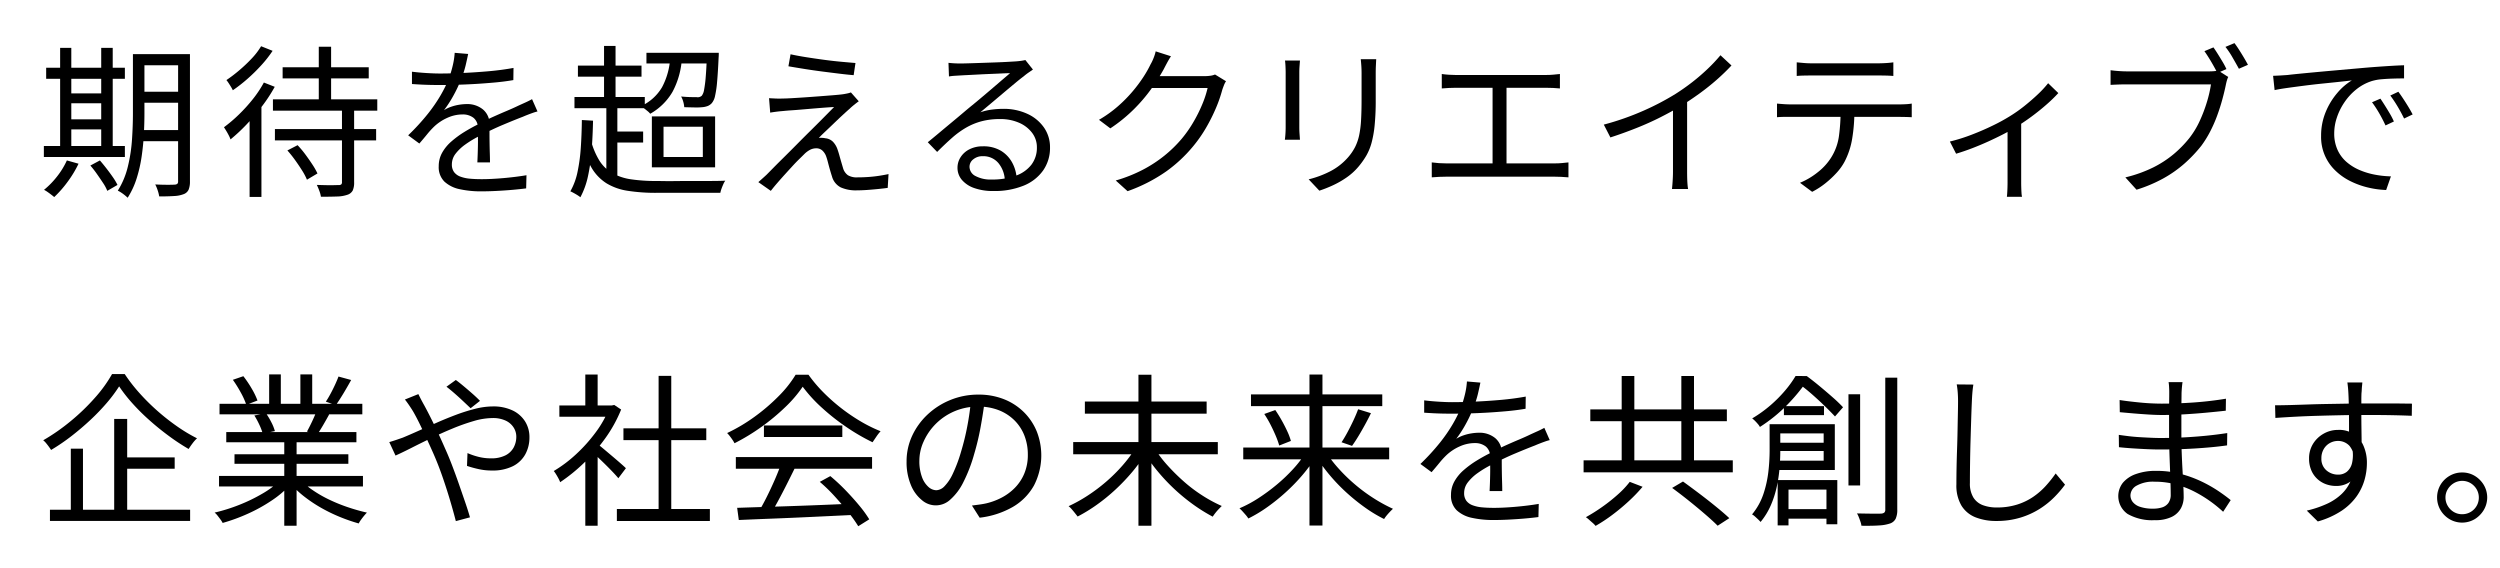
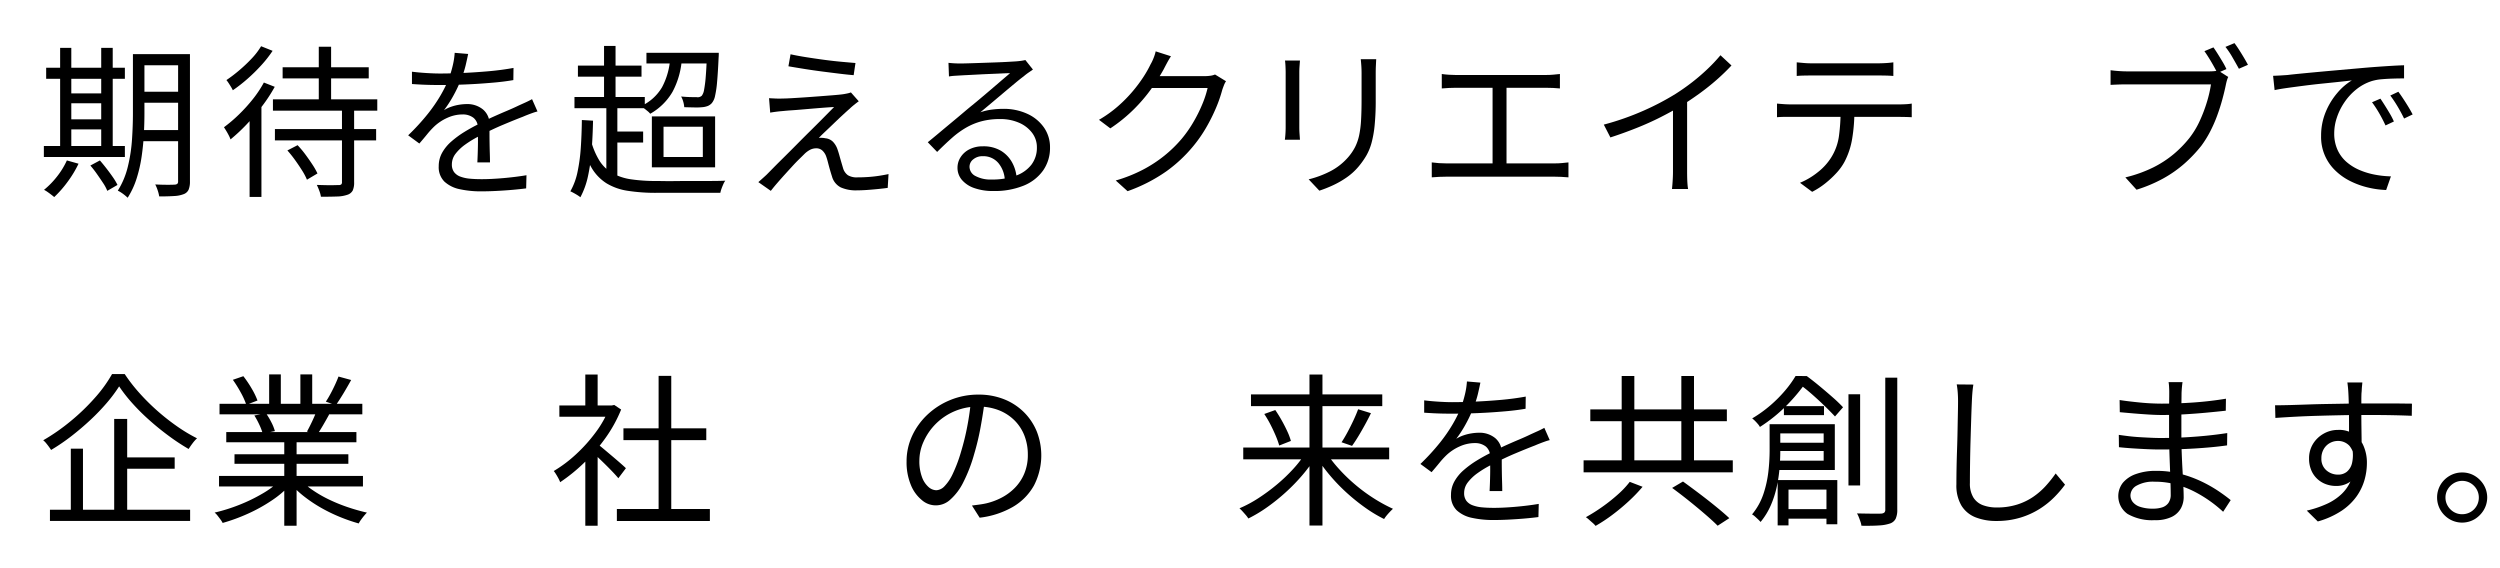
<svg xmlns="http://www.w3.org/2000/svg" width="502" height="114" viewBox="0 0 502 114">
  <defs>
    <clipPath id="a">
      <rect width="502" height="114" transform="translate(432 724)" fill="none" />
    </clipPath>
    <clipPath id="b">
      <rect width="490.755" height="97.009" fill="none" />
    </clipPath>
  </defs>
  <g transform="translate(-432 -724)" clip-path="url(#a)">
    <g transform="translate(440.676 732.657)">
      <g transform="translate(0 -0.001)" clip-path="url(#b)">
        <path d="M.1,20.424H16.367v2.211H.1Zm4.619,2.9,2.343.66a21.929,21.929,0,0,1-2.227,3.678,22.019,22.019,0,0,1-2.657,3.02q-.232-.2-.594-.478c-.242-.187-.49-.37-.742-.545a5.647,5.647,0,0,0-.71-.429A16.73,16.73,0,0,0,2.74,26.561a15.646,15.646,0,0,0,1.98-3.234M.562,4.718H16.367V6.928H.562ZM3.367.725H5.61v20.59H3.367Zm1.056,9.14H12.8v1.98H4.423Zm.033,5.213h8.381v2.013H4.456ZM9.438,24.35l1.914-1.023q.659.76,1.336,1.634t1.271,1.732a11.5,11.5,0,0,1,.924,1.551l-2.046,1.188a8.323,8.323,0,0,0-.842-1.568q-.576-.873-1.237-1.815a21.222,21.222,0,0,0-1.32-1.7M11.616.725h2.31v20.59h-2.31Zm6.368,1.254h2.31V13.957q0,1.881-.115,4.092t-.446,4.488a27.758,27.758,0,0,1-1.006,4.406,16.3,16.3,0,0,1-1.8,3.876q-.2-.2-.561-.495a8.622,8.622,0,0,0-.743-.545,4.8,4.8,0,0,0-.676-.379,16.266,16.266,0,0,0,2.029-4.883,31.966,31.966,0,0,0,.825-5.429q.182-2.754.182-5.13Zm.99,15.244h9.239v2.244H18.974Zm.033-15.244h9.14V4.223h-9.14Zm0,7.556h9.14v2.211h-9.14Zm8.051-7.556h2.376V27.518a4.294,4.294,0,0,1-.264,1.666,1.728,1.728,0,0,1-.99.908,5.957,5.957,0,0,1-1.9.379q-1.206.083-3.02.083a7.079,7.079,0,0,0-.3-1.205,7.632,7.632,0,0,0-.495-1.2q1.319.065,2.442.066c.747,0,1.242-.012,1.485-.033a.9.9,0,0,0,.512-.165.708.708,0,0,0,.148-.528Z" transform="translate(0.032 0.233)" />
        <path d="M35.518,7.766l2.178.858a31.8,31.8,0,0,1-2.557,3.911,43.869,43.869,0,0,1-3.086,3.63,35.386,35.386,0,0,1-3.234,3.019,6.306,6.306,0,0,0-.33-.759q-.232-.461-.512-.924t-.478-.759A28.767,28.767,0,0,0,30.486,14.2a32.163,32.163,0,0,0,2.8-3.085,22.461,22.461,0,0,0,2.228-3.35M34.957.474l2.31.924A23.789,23.789,0,0,1,34.99,4.3,34.33,34.33,0,0,1,32.2,7.04a30.543,30.543,0,0,1-2.92,2.277,6.221,6.221,0,0,0-.363-.676c-.154-.253-.314-.506-.479-.759a6.131,6.131,0,0,0-.445-.611,27.8,27.8,0,0,0,2.623-2A29.837,29.837,0,0,0,33.109,2.9,13.809,13.809,0,0,0,34.957.474m-2.31,13.1,2.277-2.31.1.066v19.4H32.647Zm4.685-2.442H58.286v2.277H37.333Zm.4,5.972H58.055v2.277H37.729ZM39.28,4.7H56.57V6.941H39.28Zm.957,16.7,2.046-1.056a19.37,19.37,0,0,1,1.551,1.848q.758,1.024,1.419,2.03a13.966,13.966,0,0,1,1.023,1.8l-2.112,1.254a11.842,11.842,0,0,0-.974-1.848q-.641-1.022-1.4-2.079a24.365,24.365,0,0,0-1.551-1.947m10.955-8.48h2.442V27.762a3.9,3.9,0,0,1-.281,1.683,1.845,1.845,0,0,1-1.072.858,6.785,6.785,0,0,1-2.079.347q-1.287.049-3.234.049a5.738,5.738,0,0,0-.314-1.171,11.788,11.788,0,0,0-.511-1.205q1.022.034,1.9.05t1.534,0c.44-.012.748-.017.924-.017a.832.832,0,0,0,.544-.132.59.59,0,0,0,.149-.462ZM46.539.573h2.475V12.354H46.539Z" transform="translate(8.796 0.152)" />
        <path d="M67.569,1.706q-.2.99-.512,2.326a20.054,20.054,0,0,1-1.006,3.02,27.452,27.452,0,0,1-1.469,3.069,22.572,22.572,0,0,1-1.864,2.871,7.027,7.027,0,0,1,1.419-.676,9.118,9.118,0,0,1,1.634-.413A10.075,10.075,0,0,1,67.3,11.77a4.96,4.96,0,0,1,3.234,1.073,3.78,3.78,0,0,1,1.32,3.117v1.6q0,.974.017,2.046t.049,2.1q.034,1.024.033,1.782H69.416q.034-.659.066-1.551t.049-1.881q.018-.99,0-1.881t-.016-1.518a2.526,2.526,0,0,0-.874-2.129,3.486,3.486,0,0,0-2.195-.676,7.369,7.369,0,0,0-3.051.676,9.479,9.479,0,0,0-2.624,1.733,16.921,16.921,0,0,0-1.435,1.567q-.711.875-1.568,1.865l-2.244-1.65a44.68,44.68,0,0,0,3.96-4.323,31.185,31.185,0,0,0,2.574-3.746,26.213,26.213,0,0,0,1.551-3.117,21.752,21.752,0,0,0,.858-2.788,14.951,14.951,0,0,0,.4-2.591ZM56.284,5.27q1.319.166,2.871.264t2.706.1q2.211,0,4.751-.116t5.132-.346q2.59-.232,4.932-.66l-.033,2.442q-1.717.3-3.663.478t-3.96.3q-2.013.115-3.876.165T61.7,7.942q-.693,0-1.6-.017T58.2,7.86q-.99-.051-1.914-.116Zm25.209,7.985a8.783,8.783,0,0,0-.94.28q-.513.182-1.023.38t-.974.4q-1.716.659-3.993,1.617t-4.652,2.211a20.965,20.965,0,0,0-2.9,1.732,9.14,9.14,0,0,0-1.98,1.881A3.484,3.484,0,0,0,64.3,23.88a2.525,2.525,0,0,0,.445,1.551,2.78,2.78,0,0,0,1.271.908,7.216,7.216,0,0,0,1.9.412q1.071.1,2.359.1,1.914,0,4.373-.215t4.635-.577l-.066,2.64q-1.253.164-2.821.3t-3.168.214q-1.6.083-3.053.083a19.717,19.717,0,0,1-4.274-.429,6.433,6.433,0,0,1-3.085-1.518,4.058,4.058,0,0,1-1.155-3.1,5.479,5.479,0,0,1,.693-2.723,8.547,8.547,0,0,1,1.865-2.26,19.43,19.43,0,0,1,2.59-1.9q1.42-.873,2.9-1.6,1.584-.857,2.987-1.485t2.656-1.155q1.253-.529,2.343-1.056l1.386-.627q.659-.3,1.32-.66Z" transform="translate(17.76 0.472)" />
        <path d="M82.51,15.306l2.244.132q-.067,3.136-.281,5.972a36.969,36.969,0,0,1-.742,5.213,15.937,15.937,0,0,1-1.518,4.191,5.838,5.838,0,0,0-.561-.4c-.243-.153-.495-.3-.759-.445s-.495-.259-.693-.347a13.273,13.273,0,0,0,1.436-3.876,34.728,34.728,0,0,0,.66-4.883q.18-2.657.214-5.561m-1.485-4.619H95.147v2.244H81.025Zm.693-6.3h12.77V6.6H81.718Zm2.574,14.848a14.845,14.845,0,0,0,1.749,4.241A7.5,7.5,0,0,0,88.68,26a10.953,10.953,0,0,0,3.762,1.221,34.272,34.272,0,0,0,5.081.33q.4,0,1.419.017t2.409,0q1.386-.018,2.9-.017h2.937q1.418,0,2.524-.016t1.6-.05a3.743,3.743,0,0,0-.4.71c-.132.3-.253.6-.363.907a5.182,5.182,0,0,0-.231.825H97.556a36.307,36.307,0,0,1-5.873-.412,11.5,11.5,0,0,1-4.224-1.5,9.226,9.226,0,0,1-2.97-3.069,18.358,18.358,0,0,1-2.013-5.081ZM86.964.425h2.31V11.842h-2.31Zm.462,11.681h2.211V27.119H87.426Zm1.089,5.51h6.3v2.211h-6.3ZM100.262,2.6l2.343.132a16.28,16.28,0,0,1-1.9,6.929,11.978,11.978,0,0,1-4.47,4.389,3.027,3.027,0,0,0-.528-.528c-.243-.2-.479-.384-.71-.561a5.594,5.594,0,0,0-.643-.429,9.456,9.456,0,0,0,4.257-3.81,14.327,14.327,0,0,0,1.65-6.121m-4.784-.792h13.4V3.956h-13.4Zm1.089,12.77h12.7V24.809h-12.7Zm2.343,8.15H106.8V16.659H98.909Zm8.711-20.92H110a9.24,9.24,0,0,1-.033.99q-.133,2.97-.3,4.817a20.232,20.232,0,0,1-.413,2.854,3.3,3.3,0,0,1-.643,1.436,2.261,2.261,0,0,1-.809.578,3.983,3.983,0,0,1-1.1.247,12.011,12.011,0,0,1-1.535.05c-.648-.011-1.348-.028-2.095-.05a5.521,5.521,0,0,0-.2-1.089,4.681,4.681,0,0,0-.429-1.056q1.055.1,1.93.116t1.205.016a1.193,1.193,0,0,0,1.023-.3,2.681,2.681,0,0,0,.446-1.155,23.645,23.645,0,0,0,.33-2.574q.147-1.714.247-4.521Z" transform="translate(25.652 0.137)" />
        <path d="M128.961,11.137q-.461.331-.99.759t-.825.726q-.495.43-1.336,1.205t-1.782,1.681q-.94.909-1.782,1.7t-1.3,1.287a4.08,4.08,0,0,1,.644-.017,3.38,3.38,0,0,1,.643.083,2.474,2.474,0,0,1,1.568.726,4.163,4.163,0,0,1,.94,1.65c.11.309.226.682.346,1.122s.248.886.38,1.336.253.865.363,1.238a2.647,2.647,0,0,0,.957,1.353,3.42,3.42,0,0,0,1.914.429q1.123,0,2.261-.082t2.178-.248q1.039-.164,1.8-.33l-.165,2.772q-.693.1-1.815.215t-2.293.2q-1.172.081-2.1.082a7.465,7.465,0,0,1-3.216-.594,3.489,3.489,0,0,1-1.766-2.211q-.164-.495-.379-1.237t-.4-1.469q-.182-.725-.347-1.188a2.979,2.979,0,0,0-.808-1.3,1.779,1.779,0,0,0-1.205-.446,2.705,2.705,0,0,0-1.287.314,4.836,4.836,0,0,0-1.155.874c-.242.243-.571.566-.99.974s-.874.879-1.369,1.419-1.007,1.1-1.535,1.683-1.033,1.155-1.518,1.714-.913,1.084-1.287,1.568L108.8,27.371l.726-.644q.43-.378.924-.841.331-.329,1.221-1.237t2.162-2.162q1.269-1.253,2.689-2.69t2.838-2.836q1.417-1.4,2.624-2.624t2.029-2.046q-.758.034-1.848.116t-2.277.181l-2.343.2q-1.154.1-2.128.165t-1.568.132c-.55.045-1.039.094-1.469.149s-.829.115-1.2.181l-.231-2.9c.374.022.8.044,1.287.066s.99.022,1.518,0q.56,0,1.716-.066t2.624-.165q1.467-.1,2.953-.214l2.756-.215q1.269-.1,2-.2c.285-.044.583-.1.891-.165a3.992,3.992,0,0,0,.693-.2ZM115.267,1.7q1.354.3,3.1.577t3.6.528q1.847.247,3.515.4t2.821.247l-.363,2.442q-1.222-.1-2.855-.3t-3.414-.429q-1.782-.23-3.546-.511t-3.284-.545Z" transform="translate(34.8 0.544)" />
        <path d="M138.733,3.136c.373.044.775.078,1.2.1s.809.033,1.139.033.875-.011,1.633-.033,1.617-.05,2.574-.083l2.871-.1q1.435-.051,2.574-.116c.759-.045,1.315-.077,1.667-.1.483-.044.858-.088,1.122-.132s.483-.088.66-.132l1.518,1.914-.908.627a11.268,11.268,0,0,0-.94.726q-.628.461-1.683,1.337t-2.327,1.945q-1.269,1.073-2.491,2.1t-2.211,1.848a11.7,11.7,0,0,1,2.326-.545,17.992,17.992,0,0,1,2.261-.148,11.257,11.257,0,0,1,4.866,1.006,8.2,8.2,0,0,1,3.333,2.756,6.864,6.864,0,0,1,1.205,3.993,7.853,7.853,0,0,1-1.386,4.62,8.84,8.84,0,0,1-3.927,3.052,15.468,15.468,0,0,1-6.038,1.073,11.207,11.207,0,0,1-3.861-.594,5.7,5.7,0,0,1-2.492-1.65,3.719,3.719,0,0,1-.874-2.442,3.874,3.874,0,0,1,.627-2.112,4.46,4.46,0,0,1,1.782-1.584,5.762,5.762,0,0,1,2.673-.594,6.806,6.806,0,0,1,3.663.907,6.291,6.291,0,0,1,2.244,2.377,7.479,7.479,0,0,1,.891,3.15l-2.376.4a5.749,5.749,0,0,0-1.3-3.482,3.934,3.934,0,0,0-3.15-1.369,2.851,2.851,0,0,0-1.881.627,1.874,1.874,0,0,0-.759,1.485,2.1,2.1,0,0,0,1.221,1.881,6.372,6.372,0,0,0,3.168.693,14.071,14.071,0,0,0,4.866-.759,6.8,6.8,0,0,0,3.168-2.211,5.608,5.608,0,0,0,1.106-3.5,4.746,4.746,0,0,0-.957-2.9,6.467,6.467,0,0,0-2.624-2.03,9.272,9.272,0,0,0-3.81-.742,14.321,14.321,0,0,0-3.729.445,12.918,12.918,0,0,0-3.085,1.271,17.467,17.467,0,0,0-2.839,2.062q-1.4,1.237-2.985,2.822l-1.881-1.947q1.022-.826,2.261-1.865t2.491-2.079q1.253-1.037,2.326-1.947t1.8-1.5q.693-.562,1.732-1.436t2.162-1.831L149.472,6.6q1.008-.859,1.634-1.386-.529,0-1.551.049t-2.277.1q-1.255.049-2.492.116c-.825.045-1.572.082-2.244.115s-1.183.061-1.534.083l-1.089.066a8.706,8.706,0,0,0-1.089.132Z" transform="translate(43.045 0.824)" />
        <path d="M175.077,2.24q-.43.661-.825,1.4t-.627,1.2a39.89,39.89,0,0,1-2.475,3.911,32.322,32.322,0,0,1-3.531,4.14,30.81,30.81,0,0,1-4.719,3.828l-2.277-1.716a24.287,24.287,0,0,0,3.828-2.739,27.961,27.961,0,0,0,2.953-3,28.847,28.847,0,0,0,2.162-2.9,22.274,22.274,0,0,0,1.419-2.508,8.431,8.431,0,0,0,.577-1.2,8.406,8.406,0,0,0,.446-1.4Zm11.054,5.015a3.952,3.952,0,0,0-.429.842c-.132.341-.243.643-.33.907a27,27,0,0,1-1.254,3.612,35.043,35.043,0,0,1-1.98,3.96,27.082,27.082,0,0,1-2.64,3.779,28.473,28.473,0,0,1-5.363,5,32.2,32.2,0,0,1-7.77,3.977l-2.376-2.145a29.4,29.4,0,0,0,5.444-2.162,26.431,26.431,0,0,0,4.323-2.821,25.549,25.549,0,0,0,3.4-3.3,24.042,24.042,0,0,0,2.359-3.333,29.067,29.067,0,0,0,1.832-3.645,20.425,20.425,0,0,0,1.089-3.317H170.194l1.056-2.376h10.526A8.556,8.556,0,0,0,183,6.151a3.478,3.478,0,0,0,.924-.248Z" transform="translate(51.377 0.4)" />
        <path d="M191.935,2.714q-.032.463-.082,1.122c-.034.441-.049.858-.049,1.254V16.111c0,.418.015.863.049,1.337s.061.863.082,1.171H188.9q.065-.4.113-1.1c.034-.474.051-.952.051-1.436V5.09q0-.428-.034-1.171c-.021-.495-.055-.9-.1-1.205Zm15.31-.264c-.022.418-.044.863-.066,1.337s-.032.985-.032,1.534v5.345a50.387,50.387,0,0,1-.215,5.048,21.606,21.606,0,0,1-.627,3.548,10.958,10.958,0,0,1-1.072,2.59,15.943,15.943,0,0,1-1.551,2.178,12.163,12.163,0,0,1-2.426,2.195,18.218,18.218,0,0,1-2.788,1.583,25.3,25.3,0,0,1-2.64,1.04l-2.145-2.277a19.8,19.8,0,0,0,4.305-1.6,12.141,12.141,0,0,0,3.579-2.788,10.309,10.309,0,0,0,1.436-2.095,9.807,9.807,0,0,0,.825-2.393,20.4,20.4,0,0,0,.379-3.069q.1-1.748.1-4.092V5.321c0-.549-.016-1.061-.049-1.534s-.071-.919-.116-1.337Z" transform="translate(60.421 0.784)" />
        <path d="M211.25,22.451q.725.1,1.468.149c.495.033.975.049,1.436.049h21.812c.5,0,.983-.021,1.433-.066s.886-.087,1.3-.132v3c-.44-.044-.923-.077-1.452-.1s-.956-.033-1.286-.033H214.154c-.441,0-.907.012-1.4.033s-1,.055-1.5.1ZM213.263,4.7q.659.1,1.469.15t1.3.048h18.148c.507,0,1-.021,1.485-.066s.924-.087,1.32-.132V7.6q-.626-.065-1.369-.1c-.495-.021-.973-.033-1.436-.033H216.034c-.308,0-.743.012-1.3.033s-1.051.055-1.469.1Zm10.2,1.65h2.8V24.068h-2.8Z" transform="translate(67.57 1.504)" />
        <path d="M237.425,15.774a54.009,54.009,0,0,0,7.985-2.8A52.236,52.236,0,0,0,251.844,9.6q1.716-1.089,3.35-2.359a40.537,40.537,0,0,0,3.084-2.657,32.617,32.617,0,0,0,2.574-2.739L263.063,3.9q-1.386,1.485-3,2.9t-3.416,2.722q-1.8,1.3-3.744,2.525-1.815,1.089-4.092,2.244t-4.85,2.178q-2.574,1.024-5.213,1.881Zm13.891-4.784,2.838-.858V25.178q0,.628.016,1.32t.067,1.287a8.5,8.5,0,0,0,.115.924h-3.234c.021-.22.05-.528.082-.924s.061-.825.083-1.287.033-.9.033-1.32Z" transform="translate(75.942 0.592)" />
        <path d="M263.776,11.207c.461.045.929.083,1.4.116s.962.049,1.468.049h21.613c.352,0,.769-.011,1.255-.033a10.987,10.987,0,0,0,1.32-.132v2.739c-.352-.021-.766-.038-1.238-.049s-.919-.017-1.337-.017H265.195c-.484,0-.958.022-1.419.066Zm3.96-8.282q.691.067,1.435.132c.5.045,1.006.066,1.535.066h13.363c.461,0,.973-.016,1.534-.049s1.072-.083,1.535-.149V5.664q-.727-.065-1.535-.082c-.54-.011-1.051-.017-1.534-.017H270.737c-.527,0-1.056.007-1.582.017s-1,.038-1.419.082Zm11.58,9.635a33.671,33.671,0,0,1-.445,5.691,15.289,15.289,0,0,1-1.535,4.637,10.93,10.93,0,0,1-1.6,2.228,19.6,19.6,0,0,1-2.244,2.095,15.667,15.667,0,0,1-2.657,1.716l-2.44-1.815a14.665,14.665,0,0,0,3.6-2.145,11.494,11.494,0,0,0,2.64-2.9,10.833,10.833,0,0,0,1.584-4.371,37.752,37.752,0,0,0,.33-5.132Z" transform="translate(84.37 0.936)" />
-         <path d="M290.076,17.814a35.361,35.361,0,0,0,4.406-1.386q2.227-.857,4.189-1.815a36.124,36.124,0,0,0,3.284-1.782,28.872,28.872,0,0,0,3.052-2.128q1.467-1.172,2.723-2.36A20.872,20.872,0,0,0,309.808,6.1l2.046,1.98a29.238,29.238,0,0,1-2.327,2.261q-1.4,1.237-3.053,2.458t-3.4,2.277q-1.021.628-2.376,1.32t-2.869,1.386q-1.519.693-3.184,1.337t-3.317,1.138Zm11.582-3.5,2.737-.66V26q0,.495.017,1.073c.012.384.026.742.05,1.072a4.56,4.56,0,0,0,.1.759h-3.036q.034-.263.066-.759t.05-1.072c.011-.385.017-.743.017-1.073Z" transform="translate(92.782 1.952)" />
        <path d="M338.15,6.8a4.158,4.158,0,0,0-.28.742c-.078.276-.148.578-.215.908q-.263,1.287-.693,2.871t-1.04,3.249a27.2,27.2,0,0,1-1.418,3.218,21.078,21.078,0,0,1-1.766,2.838,27.868,27.868,0,0,1-3.382,3.564,24.149,24.149,0,0,1-4.225,2.97,28.719,28.719,0,0,1-5.393,2.277l-2.245-2.475a26.545,26.545,0,0,0,5.559-1.98,21.08,21.08,0,0,0,4.142-2.69,22.555,22.555,0,0,0,3.168-3.249,17.206,17.206,0,0,0,2.063-3.416,29.2,29.2,0,0,0,1.452-3.826,25,25,0,0,0,.808-3.515H317.792q-.956,0-1.8.033t-1.469.066V5.444q.463.065,1.007.115c.363.033.747.061,1.155.083s.787.033,1.138.033h16.531q.4,0,.858-.033a6.711,6.711,0,0,0,.924-.132ZM335.181.858q.4.562.892,1.353t.956,1.567a14.232,14.232,0,0,1,.759,1.436l-1.815.792c-.22-.44-.478-.924-.776-1.452s-.6-1.051-.924-1.568-.62-.973-.907-1.369ZM339.4,0q.43.56.924,1.336T341.3,2.92q.479.81.809,1.436l-1.815.792q-.56-1.024-1.287-2.277A16.585,16.585,0,0,0,337.59.759Z" transform="translate(100.603 0.001)" />
        <path d="M339.25,5.487q.925-.032,1.7-.083c.516-.033.928-.059,1.238-.082q.79-.1,2.293-.248t3.448-.33q1.948-.18,4.19-.379l4.521-.4q1.815-.164,3.433-.281t3-.2q1.386-.081,2.475-.115v2.64q-.924,0-2.112.033t-2.343.132a9.709,9.709,0,0,0-2.011.363,9.594,9.594,0,0,0-3.152,1.7,11.728,11.728,0,0,0-2.393,2.623,12.37,12.37,0,0,0-1.5,3.069A9.939,9.939,0,0,0,351.525,17a7.949,7.949,0,0,0,.66,3.348,7.1,7.1,0,0,0,1.8,2.426,9.91,9.91,0,0,0,2.59,1.617,14.753,14.753,0,0,0,3.086.94,19.264,19.264,0,0,0,3.249.347l-.957,2.739a18.5,18.5,0,0,1-3.694-.511,16.562,16.562,0,0,1-3.531-1.288,11.818,11.818,0,0,1-3-2.128,9.294,9.294,0,0,1-2.838-6.929,12.369,12.369,0,0,1,.907-4.769,14.143,14.143,0,0,1,2.327-3.843,11.84,11.84,0,0,1,2.938-2.541q-1.057.133-2.625.3t-3.349.346q-1.782.182-3.581.413t-3.348.446q-1.55.214-2.605.445ZM360.8,10.073q.364.529.874,1.337t1.007,1.65a14.868,14.868,0,0,1,.825,1.6l-1.681.792q-.562-1.222-1.254-2.425a22.948,22.948,0,0,0-1.453-2.228Zm3.6-1.386q.4.529.924,1.32t1.04,1.633q.511.843.908,1.6l-1.717.825q-.594-1.222-1.3-2.409t-1.469-2.211Z" transform="translate(108.511 1.08)" />
        <path d="M15.244,52.824a29.216,29.216,0,0,1-2.475,3.317,42.775,42.775,0,0,1-3.267,3.4q-1.815,1.7-3.812,3.249a39.728,39.728,0,0,1-4.107,2.8c-.111-.176-.253-.385-.429-.627s-.363-.483-.561-.726A3.761,3.761,0,0,0,0,63.647a39.784,39.784,0,0,0,5.559-3.878,42.53,42.53,0,0,0,4.85-4.684,27.1,27.1,0,0,0,3.416-4.736h2.541a33.171,33.171,0,0,0,2.97,3.828,43.047,43.047,0,0,0,3.612,3.581,44.2,44.2,0,0,0,3.944,3.1,32.012,32.012,0,0,0,3.993,2.393,7.737,7.737,0,0,0-.908,1.023q-.445.594-.775,1.122A42.173,42.173,0,0,1,25.258,62.8q-2-1.467-3.876-3.135a42,42,0,0,1-3.449-3.414,30.46,30.46,0,0,1-2.689-3.432M1.353,77.6H29.5v2.244H1.353ZM5.543,65.329H7.985V78.693H5.543Zm8.711-5.972h2.607v19.4H14.254Zm1.221,7.721H26.4v2.277H15.475Z" transform="translate(0 16.105)" />
        <path d="M39.274,71.65l1.98.924a20.037,20.037,0,0,1-3.762,3.184,32.342,32.342,0,0,1-4.784,2.64,36.034,36.034,0,0,1-5.015,1.832,4.853,4.853,0,0,0-.445-.709c-.187-.255-.38-.507-.578-.759a3.417,3.417,0,0,0-.594-.611A34.541,34.541,0,0,0,31.024,76.6a33.008,33.008,0,0,0,4.685-2.277,17.894,17.894,0,0,0,3.564-2.673m-12.308-.858h28.9V72.9h-28.9Zm.1-14.485H55.739v2.112H27.065Zm1.353,5.675H54.551v2.046H28.418Zm1.32-10.493,2.112-.726a21.678,21.678,0,0,1,1.667,2.475,14.745,14.745,0,0,1,1.171,2.409l-2.244.858a14.839,14.839,0,0,0-1.1-2.442,25.749,25.749,0,0,0-1.6-2.574m.33,14.947H52.934V68.35H30.068Zm3.993-7.787L36.4,58.22a14.671,14.671,0,0,1,1.073,1.8,9.121,9.121,0,0,1,.709,1.766l-2.442.495a11.832,11.832,0,0,0-.677-1.766,15.449,15.449,0,0,0-1.006-1.864M37.03,50.4h2.343v6.929H37.03Zm3.036,12.539H42.54v17.85H40.065ZM43.3,71.584A16.418,16.418,0,0,0,45.857,73.7a24.827,24.827,0,0,0,3.3,1.881,33.14,33.14,0,0,0,3.711,1.5,39.194,39.194,0,0,0,3.795,1.073c-.177.176-.368.391-.577.643s-.413.517-.611.793a5.453,5.453,0,0,0-.462.742,35.094,35.094,0,0,1-3.812-1.32,32.3,32.3,0,0,1-3.727-1.815,27.829,27.829,0,0,1-3.366-2.244,19.5,19.5,0,0,1-2.723-2.541Zm0-21.184h2.376v6.8H43.3Zm3.234,7.391,2.541.66q-.594,1.089-1.221,2.162t-1.188,1.9l-2.046-.627q.495-.891,1.04-2.046t.874-2.046m4.422-6.962,2.541.693q-.727,1.321-1.551,2.69T50.426,56.57l-2.013-.693q.461-.693.941-1.584t.907-1.815c.285-.615.517-1.165.693-1.65" transform="translate(8.34 16.121)" />
-         <path d="M52.65,63.723c.462-.133.952-.286,1.468-.463s.929-.318,1.238-.428q1.352-.56,3.086-1.337T62.1,59.862q1.93-.857,3.909-1.6A36.543,36.543,0,0,1,69.89,57.04a14.6,14.6,0,0,1,3.548-.478,8.962,8.962,0,0,1,3.942.792,6.02,6.02,0,0,1,2.525,2.194,5.872,5.872,0,0,1,.891,3.216,7.013,7.013,0,0,1-.825,3.4,5.826,5.826,0,0,1-2.492,2.392,9.154,9.154,0,0,1-4.272.875,12.058,12.058,0,0,1-2.689-.3,21.832,21.832,0,0,1-2.261-.627l.1-2.574a13.645,13.645,0,0,0,2.162.742,9.992,9.992,0,0,0,2.524.314,6.261,6.261,0,0,0,2.937-.6,3.832,3.832,0,0,0,1.65-1.583,4.568,4.568,0,0,0,.528-2.178,3.412,3.412,0,0,0-.528-1.815,3.786,3.786,0,0,0-1.584-1.386,5.975,5.975,0,0,0-2.673-.528,13.659,13.659,0,0,0-3.746.594,40.4,40.4,0,0,0-4.29,1.518q-2.227.925-4.371,1.963T56.99,64.943q-1.833.925-3.086,1.485Zm5.84-9.635c.087.176.2.4.33.66s.275.54.429.825.285.528.4.726q.956,1.75,2.079,4.074t2.112,4.6q.693,1.518,1.4,3.366t1.369,3.744q.659,1.9,1.254,3.63t.99,3.119l-2.838.758q-.495-1.946-1.188-4.272t-1.518-4.7q-.826-2.378-1.782-4.555-.76-1.714-1.5-3.314t-1.4-2.938q-.661-1.334-1.221-2.293-.3-.495-.759-1.171t-.858-1.172Zm10.493,2.838q-.659-.626-1.518-1.435t-1.749-1.585q-.891-.774-1.584-1.3l1.881-1.353q.56.4,1.468,1.155t1.832,1.568q.923.808,1.551,1.468Z" transform="translate(16.84 16.393)" />
        <path d="M88.828,56.627h.528l.462-.1,1.386.924A27.478,27.478,0,0,1,88,63.244a35.3,35.3,0,0,1-4.34,5,34.4,34.4,0,0,1-4.7,3.795,6.293,6.293,0,0,0-.363-.792q-.232-.43-.479-.825a5.346,5.346,0,0,0-.445-.627A26.335,26.335,0,0,0,82.1,66.477a31.187,31.187,0,0,0,3.977-4.423,20.685,20.685,0,0,0,2.755-4.932Zm-10.031,0H89.752V58.9H78.8Zm5.213-6.2h2.475v7.325H84.01Zm0,16.069,2.475-2.9V80.781H84.01Zm2.244-2.277q.428.3,1.254.99t1.782,1.5q.956.808,1.749,1.5t1.122,1.023l-1.518,2.013q-.43-.527-1.188-1.32t-1.634-1.65q-.875-.857-1.666-1.6T84.835,65.5Zm4.092,13.2h18.676v2.409H90.346Zm1.32-16.2H108.3v2.377H91.665Zm7.061-10.526h2.541V78.57H98.727Z" transform="translate(24.845 16.129)" />
-         <path d="M119.228,52.858a25.456,25.456,0,0,1-3.48,4.076,42.289,42.289,0,0,1-4.784,3.975,41.519,41.519,0,0,1-5.429,3.3,6.2,6.2,0,0,0-.413-.693c-.165-.242-.341-.484-.528-.726a6.669,6.669,0,0,0-.544-.627,34.187,34.187,0,0,0,5.526-3.282,38.493,38.493,0,0,0,4.817-4.125,22.942,22.942,0,0,0,3.416-4.307h2.574a28.827,28.827,0,0,0,3,3.548,37.288,37.288,0,0,0,7.506,5.839,29.574,29.574,0,0,0,3.977,1.964,9.022,9.022,0,0,0-.842,1.072q-.412.612-.775,1.139a40.872,40.872,0,0,1-5.2-3.02,43.308,43.308,0,0,1-4.965-3.909,29.118,29.118,0,0,1-3.861-4.224M105.8,66.98h27.354v2.343H105.8Zm.264,10.2q2.9-.1,6.748-.215t8.166-.28q4.322-.164,8.612-.363l-.066,2.277q-4.158.2-8.381.4t-8.018.347q-3.8.147-6.731.28Zm8.777-8.711,2.772.792q-.758,1.55-1.633,3.282t-1.75,3.35q-.873,1.617-1.7,2.871L110.352,78q.792-1.287,1.634-2.97t1.6-3.416q.758-1.732,1.254-3.151m-3.4-7.82H127.18v2.31H111.441ZM122.66,71.963l2.112-1.155a38.588,38.588,0,0,1,3.053,2.838q1.5,1.552,2.755,3.069a23.774,23.774,0,0,1,2.013,2.772l-2.211,1.386a27.2,27.2,0,0,0-2.013-2.822q-1.255-1.566-2.722-3.184a32.135,32.135,0,0,0-2.987-2.9" transform="translate(33.281 16.137)" />
        <path d="M147.056,54.63q-.331,2.574-.842,5.378a50.249,50.249,0,0,1-1.3,5.444,30.428,30.428,0,0,1-2.195,5.675,11.258,11.258,0,0,1-2.59,3.432,4.24,4.24,0,0,1-5.708.1,7.532,7.532,0,0,1-2.211-3.052,11.833,11.833,0,0,1-.858-4.7,12.124,12.124,0,0,1,1.1-5.114,13.779,13.779,0,0,1,3.069-4.272,14.824,14.824,0,0,1,4.6-2.954,14.647,14.647,0,0,1,5.642-1.089,13.643,13.643,0,0,1,5.229.957,11.871,11.871,0,0,1,3.977,2.624,11.682,11.682,0,0,1,2.541,3.859,13.17,13.17,0,0,1-.578,10.807,11.429,11.429,0,0,1-4.222,4.29,17.4,17.4,0,0,1-6.682,2.178l-1.551-2.442q.792-.1,1.518-.2c.483-.066.924-.143,1.32-.231a12.989,12.989,0,0,0,3.086-1.139,10.547,10.547,0,0,0,2.689-1.98,9.1,9.1,0,0,0,1.9-2.871,9.631,9.631,0,0,0,.71-3.81,10.443,10.443,0,0,0-.66-3.744,8.846,8.846,0,0,0-1.947-3.053,9.221,9.221,0,0,0-3.135-2.079,11.051,11.051,0,0,0-4.224-.759,11.852,11.852,0,0,0-10.988,7.077,9.268,9.268,0,0,0-.825,3.713,9.131,9.131,0,0,0,.544,3.414,4.807,4.807,0,0,0,1.32,1.964,2.45,2.45,0,0,0,1.535.627,2.41,2.41,0,0,0,1.617-.776,8.942,8.942,0,0,0,1.683-2.508,29.116,29.116,0,0,0,1.683-4.5,48.548,48.548,0,0,0,1.237-5.048q.513-2.673.743-5.246Z" transform="translate(42.013 17.105)" />
-         <path d="M169.4,65.232l2.112.891a27.6,27.6,0,0,1-2.739,3.861,39.756,39.756,0,0,1-3.381,3.546,36.808,36.808,0,0,1-3.729,3.036,32.253,32.253,0,0,1-3.845,2.36c-.153-.2-.335-.429-.544-.693s-.425-.523-.644-.776a4.519,4.519,0,0,0-.627-.61,29.384,29.384,0,0,0,3.81-2.113,34.236,34.236,0,0,0,3.713-2.788,32.931,32.931,0,0,0,3.284-3.249,26.846,26.846,0,0,0,2.59-3.465m-12.473-1.254h29.037V66.42H156.924Zm2.343-8.15h24.45V58.27h-24.45Zm10.757-5.378h2.607V80.774h-2.607Zm3.234,14.782a24.435,24.435,0,0,0,2.624,3.447,40.208,40.208,0,0,0,3.315,3.267,30.031,30.031,0,0,0,3.729,2.8,28.452,28.452,0,0,0,3.828,2.062c-.176.177-.379.385-.61.628s-.451.495-.66.758a9.1,9.1,0,0,0-.545.759,33.72,33.72,0,0,1-3.828-2.374,38.449,38.449,0,0,1-7.143-6.634,32,32,0,0,1-2.756-3.826Z" transform="translate(49.897 16.137)" />
        <path d="M195.4,65.966l2.011.857a31.436,31.436,0,0,1-2.737,3.746A37.176,37.176,0,0,1,191.3,74.05a38.86,38.86,0,0,1-3.727,3,28.006,28.006,0,0,1-3.795,2.278,5.156,5.156,0,0,0-.512-.693q-.315-.364-.643-.726a8.008,8.008,0,0,0-.628-.627,24.6,24.6,0,0,0,3.795-2.03,37.828,37.828,0,0,0,3.713-2.739,33.61,33.61,0,0,0,3.315-3.166,22.956,22.956,0,0,0,2.575-3.383m-12.639-.891h29.3v2.376h-29.3Zm1.551-10.658h26.365V56.76H184.31Zm2.674,3.927,2.209-.792q.659.958,1.287,2.079t1.123,2.194a12.417,12.417,0,0,1,.725,1.931l-2.343.923a17.049,17.049,0,0,0-.692-1.93q-.463-1.1-1.056-2.26a22.425,22.425,0,0,0-1.254-2.145m9.074-7.919h2.607V80.749h-2.607ZM199.357,66a26.593,26.593,0,0,0,2.605,3.367,34.072,34.072,0,0,0,3.317,3.2,33.585,33.585,0,0,0,3.729,2.739,31.836,31.836,0,0,0,3.812,2.077q-.265.234-.611.6c-.231.242-.451.49-.66.742a6.116,6.116,0,0,0-.512.71,27.882,27.882,0,0,1-3.812-2.294,39.567,39.567,0,0,1-3.743-3.019A36.31,36.31,0,0,1,200.1,70.6a29.782,29.782,0,0,1-2.722-3.78Zm6.466-8.611,2.574.792q-.56,1.156-1.221,2.36t-1.32,2.293q-.661,1.089-1.254,1.914l-2.11-.727q.592-.889,1.22-2.062t1.189-2.374q.56-1.206.923-2.195" transform="translate(58.214 16.129)" />
        <path d="M221.569,51.706q-.2.99-.512,2.326a20.049,20.049,0,0,1-1.006,3.02,27.467,27.467,0,0,1-1.469,3.069,22.666,22.666,0,0,1-1.864,2.871,7.1,7.1,0,0,1,1.419-.677,9.089,9.089,0,0,1,1.634-.412,9.908,9.908,0,0,1,1.534-.132,4.96,4.96,0,0,1,3.234,1.073,3.784,3.784,0,0,1,1.32,3.118v1.6q0,.974.017,2.046t.049,2.095q.034,1.024.033,1.783h-2.541q.032-.661.066-1.552c.021-.593.038-1.221.049-1.881s.011-1.286,0-1.879-.016-1.1-.016-1.519a2.525,2.525,0,0,0-.874-2.128,3.49,3.49,0,0,0-2.195-.677,7.381,7.381,0,0,0-3.053.677,9.468,9.468,0,0,0-2.623,1.732,16.933,16.933,0,0,0-1.435,1.568q-.711.875-1.568,1.865l-2.244-1.65a44.829,44.829,0,0,0,3.96-4.323,31.184,31.184,0,0,0,2.574-3.746,26.417,26.417,0,0,0,1.551-3.118,21.749,21.749,0,0,0,.858-2.788,15.079,15.079,0,0,0,.4-2.591ZM210.284,55.27q1.319.166,2.871.264t2.706.1q2.209,0,4.751-.116t5.13-.346q2.592-.232,4.934-.66l-.033,2.442q-1.716.3-3.663.478t-3.96.3q-2.013.115-3.878.165t-3.447.049q-.693,0-1.6-.017t-1.9-.065q-.99-.051-1.914-.116Zm25.209,7.985a8.893,8.893,0,0,0-.941.28c-.341.121-.681.247-1.022.38s-.667.263-.974.4q-1.716.659-3.993,1.616t-4.652,2.211a20.967,20.967,0,0,0-2.9,1.733,9.109,9.109,0,0,0-1.98,1.881,3.484,3.484,0,0,0-.726,2.129,2.528,2.528,0,0,0,.445,1.551,2.771,2.771,0,0,0,1.271.907,7.214,7.214,0,0,0,1.9.413q1.071.1,2.359.1,1.914,0,4.373-.215t4.635-.578l-.066,2.64c-.836.111-1.777.209-2.821.3s-2.1.158-3.169.214-2.084.082-3.051.082a19.7,19.7,0,0,1-4.274-.429,6.431,6.431,0,0,1-3.084-1.517,4.059,4.059,0,0,1-1.155-3.1,5.474,5.474,0,0,1,.693-2.722,8.522,8.522,0,0,1,1.864-2.26,19.416,19.416,0,0,1,2.591-1.9q1.42-.873,2.9-1.6,1.584-.855,2.987-1.485t2.656-1.155q1.253-.527,2.343-1.055c.483-.219.946-.43,1.386-.627s.88-.417,1.32-.66Z" transform="translate(67.018 16.465)" />
        <path d="M234.351,67.576H264.31v2.409H234.351Zm9.271,4.323,2.574.99a31.364,31.364,0,0,1-2.756,2.871,41.319,41.319,0,0,1-3.283,2.739,32.092,32.092,0,0,1-3.4,2.244,4.44,4.44,0,0,0-.593-.611q-.364-.313-.711-.626a5.345,5.345,0,0,0-.643-.512,34.962,34.962,0,0,0,3.3-2.079,34.064,34.064,0,0,0,3.135-2.492,18.216,18.216,0,0,0,2.376-2.524M235.7,57.347h27.42v2.376H235.7Zm6.3-6.7h2.541V69.094H242Zm10.13,22.471,2.179-1.287q1.515,1.089,3.283,2.425t3.366,2.64q1.6,1.3,2.656,2.294l-2.343,1.518q-.99-.99-2.541-2.327t-3.282-2.722q-1.732-1.386-3.317-2.541m1.849-22.471h2.541V69.094h-2.541Z" transform="translate(74.958 16.201)" />
        <path d="M263.505,60.317h2.145v5.413q0,1.55-.148,3.4a28.628,28.628,0,0,1-.562,3.762,19.558,19.558,0,0,1-1.2,3.729,13.98,13.98,0,0,1-2.046,3.331,7.264,7.264,0,0,0-.511-.527c-.21-.2-.418-.391-.627-.578a2.784,2.784,0,0,0-.577-.412,12.716,12.716,0,0,0,2.293-4.125,21.908,21.908,0,0,0,.99-4.489,37.8,37.8,0,0,0,.247-4.125Zm5.215-9.667h1.352v.561h.759V51.9a37.085,37.085,0,0,1-3.678,4.422,30.988,30.988,0,0,1-5.594,4.553,3.075,3.075,0,0,0-.413-.594c-.186-.22-.379-.429-.577-.628a5.377,5.377,0,0,0-.561-.494,25.639,25.639,0,0,0,3.713-2.673,26.662,26.662,0,0,0,2.937-2.97,21.435,21.435,0,0,0,2.063-2.871m-4.192,13.4h11.054V65.7H264.528Zm.165-3.729H276.6v9.207H264.66V67.643h9.7V62.166h-9.668Zm.429,11.219H277.1v8.877h-2.178V73.449H267.3v7.195h-2.178Zm.924,5.842h10.295V79.29H266.046Zm.33-20.689h8.051V58.5h-8.051Zm2.8-6.038h1.782q1.255.925,2.624,2.062t2.607,2.228a28.551,28.551,0,0,1,2.062,1.98l-1.616,1.848q-.794-.857-1.965-2t-2.489-2.31q-1.321-1.17-2.542-2.062h-.462Zm10.163,3.663h2.341V72.626h-2.341Zm7.391-3.333h2.409V77.443a4.188,4.188,0,0,1-.33,1.881,2,2,0,0,1-1.089.924,8.091,8.091,0,0,1-2.176.4q-1.388.1-3.6.065a3.685,3.685,0,0,0-.182-.775c-.1-.3-.208-.6-.33-.907a5.274,5.274,0,0,0-.379-.793q1.714.034,3.053.05t1.8-.016a1.124,1.124,0,0,0,.628-.2.793.793,0,0,0,.2-.626Z" transform="translate(83.155 16.201)" />
        <path d="M294.474,51.958c-.088.55-.154,1.1-.2,1.667s-.078,1.117-.1,1.666q-.065,1.386-.131,3.432t-.132,4.338q-.067,2.295-.1,4.571t-.033,4.092a5.339,5.339,0,0,0,.693,2.9,3.808,3.808,0,0,0,1.914,1.551,7.894,7.894,0,0,0,2.8.462,13.366,13.366,0,0,0,4.057-.577,12.244,12.244,0,0,0,3.235-1.552,14.313,14.313,0,0,0,2.525-2.194A24.418,24.418,0,0,0,311,69.808l1.882,2.245a22.031,22.031,0,0,1-2.1,2.458,16.71,16.71,0,0,1-2.921,2.36,15.91,15.91,0,0,1-3.876,1.782,16.225,16.225,0,0,1-4.9.693,11.144,11.144,0,0,1-4.158-.726,5.834,5.834,0,0,1-2.838-2.343,7.936,7.936,0,0,1-1.023-4.29q0-1.485.033-3.282t.1-3.713q.067-1.914.1-3.746t.065-3.381q.034-1.55.034-2.574,0-.923-.066-1.782t-.2-1.584Z" transform="translate(93.102 16.609)" />
        <path d="M328.6,51.575c-.045.286-.082.6-.116.957s-.061.769-.082,1.254q0,.495-.017,1.485t-.017,2.228v4.8q0,1.649.067,3.465t.165,3.531q.1,1.716.165,3.135t.066,2.244a4.762,4.762,0,0,1-.545,2.211,4.137,4.137,0,0,1-1.815,1.732,7.376,7.376,0,0,1-3.448.677,9.923,9.923,0,0,1-5.444-1.238,4.364,4.364,0,0,1-.974-6.252,5.98,5.98,0,0,1,2.624-1.766,11.659,11.659,0,0,1,4.092-.643,19,19,0,0,1,4.9.61,23.62,23.62,0,0,1,4.208,1.535,27.094,27.094,0,0,1,3.4,1.93q1.485,1.008,2.44,1.8l-1.517,2.343a25.872,25.872,0,0,0-5.792-4.06,19.2,19.2,0,0,0-3.729-1.435,16.055,16.055,0,0,0-4.239-.545,6.748,6.748,0,0,0-3.614.793,2.291,2.291,0,0,0-1.238,1.947,2.167,2.167,0,0,0,.463,1.336,3.089,3.089,0,0,0,1.485.974,8.045,8.045,0,0,0,2.64.363,5.844,5.844,0,0,0,1.749-.248,2.471,2.471,0,0,0,1.27-.875,2.824,2.824,0,0,0,.478-1.747c0-.637-.015-1.469-.049-2.492s-.071-2.112-.116-3.267-.082-2.271-.115-3.348-.05-1.98-.05-2.706V57.679q0-1.154.017-2.211t.017-1.914q0-.4-.034-1.023a7.151,7.151,0,0,0-.1-.957ZM315.8,62.166c.594.09,1.254.177,1.98.265s1.473.154,2.244.2,1.506.082,2.211.115,1.33.05,1.881.05q2.409,0,4.668-.116t4.454-.33q2.194-.214,4.34-.544l-.033,2.475q-1.649.23-3.284.379t-3.265.248q-1.633.1-3.334.148t-3.581.05q-1.121,0-2.59-.066t-2.97-.165c-1-.067-1.9-.143-2.69-.232Zm.165-6.994q.824.133,1.914.264t2.294.248q1.2.115,2.309.165t1.93.049q3.136,0,6.42-.231t6.483-.759l-.034,2.409q-1.814.2-3.96.4t-4.4.33q-2.261.133-4.472.132-1.156,0-2.739-.1t-3.119-.231q-1.534-.133-2.591-.231Z" transform="translate(100.978 16.497)" />
        <path d="M339.55,56.212q1.352,0,3.069-.049t3.645-.116q1.93-.067,3.911-.1t3.81-.066q1.833-.034,3.383-.033h5.759q1.3,0,2.31.016t1.6.017L367,58.323q-1.386-.065-3.711-.116t-5.956-.049q-2.146,0-4.472.049t-4.668.116q-2.342.065-4.536.181t-4.043.248Zm17.323,9.6a9.2,9.2,0,0,1-.644,3.663,4.776,4.776,0,0,1-1.78,2.211,4.845,4.845,0,0,1-2.657.726,5.915,5.915,0,0,1-2-.347,5.123,5.123,0,0,1-1.749-1.056,5.031,5.031,0,0,1-1.221-1.749,5.955,5.955,0,0,1-.445-2.359,5.5,5.5,0,0,1,.792-2.938,5.87,5.87,0,0,1,2.128-2.046,5.771,5.771,0,0,1,2.888-.759,5.219,5.219,0,0,1,5.147,3.251,8.42,8.42,0,0,1,.66,3.416,12.534,12.534,0,0,1-.478,3.366,10.9,10.9,0,0,1-1.584,3.3,11.641,11.641,0,0,1-3,2.887,16.974,16.974,0,0,1-4.8,2.162l-2.211-2.178a21.033,21.033,0,0,0,4.026-1.354,10.719,10.719,0,0,0,3-2.011,8.053,8.053,0,0,0,1.864-2.773,9.577,9.577,0,0,0,.644-3.63,4.545,4.545,0,0,0-.957-3.232,3.1,3.1,0,0,0-2.31-.99,3.322,3.322,0,0,0-1.617.412,3.222,3.222,0,0,0-1.237,1.205,3.563,3.563,0,0,0-.479,1.879,3,3,0,0,0,1.006,2.41,3.53,3.53,0,0,0,2.36.858,2.728,2.728,0,0,0,1.749-.578,3.215,3.215,0,0,0,1.04-1.749,7.289,7.289,0,0,0,.049-2.921Zm.2-14.188c0,.11-.017.308-.049.594s-.055.566-.067.841-.026.49-.049.644q-.034.628-.033,1.716V57.8q0,1.287.016,2.607t.034,2.475q.016,1.154.016,1.947L354.4,63.568V59.989q0-1.237-.016-2.458t-.05-2.244q-.034-1.024-.066-1.584-.034-.659-.1-1.271c-.044-.407-.078-.676-.1-.808Z" transform="translate(108.607 16.513)" />
        <path d="M369.215,65.324a4.823,4.823,0,0,1,2.541.677,5.306,5.306,0,0,1,1.815,1.815,4.941,4.941,0,0,1,0,5.047,5.438,5.438,0,0,1-1.815,1.832,4.973,4.973,0,0,1-5.064,0,5.246,5.246,0,0,1-1.816-1.832,5.05,5.05,0,0,1,0-5.047A5.083,5.083,0,0,1,366.708,66a4.868,4.868,0,0,1,2.508-.677m.033,8.381a3.323,3.323,0,0,0,3.333-3.331,3.281,3.281,0,0,0-.445-1.684,3.476,3.476,0,0,0-1.205-1.221,3.3,3.3,0,0,0-3.366,0,3.613,3.613,0,0,0-1.221,1.221,3.109,3.109,0,0,0-.462,1.65,3.242,3.242,0,0,0,.462,1.7,3.407,3.407,0,0,0,1.221,1.222,3.26,3.26,0,0,0,1.683.445" transform="translate(116.491 20.895)" />
      </g>
    </g>
  </g>
</svg>